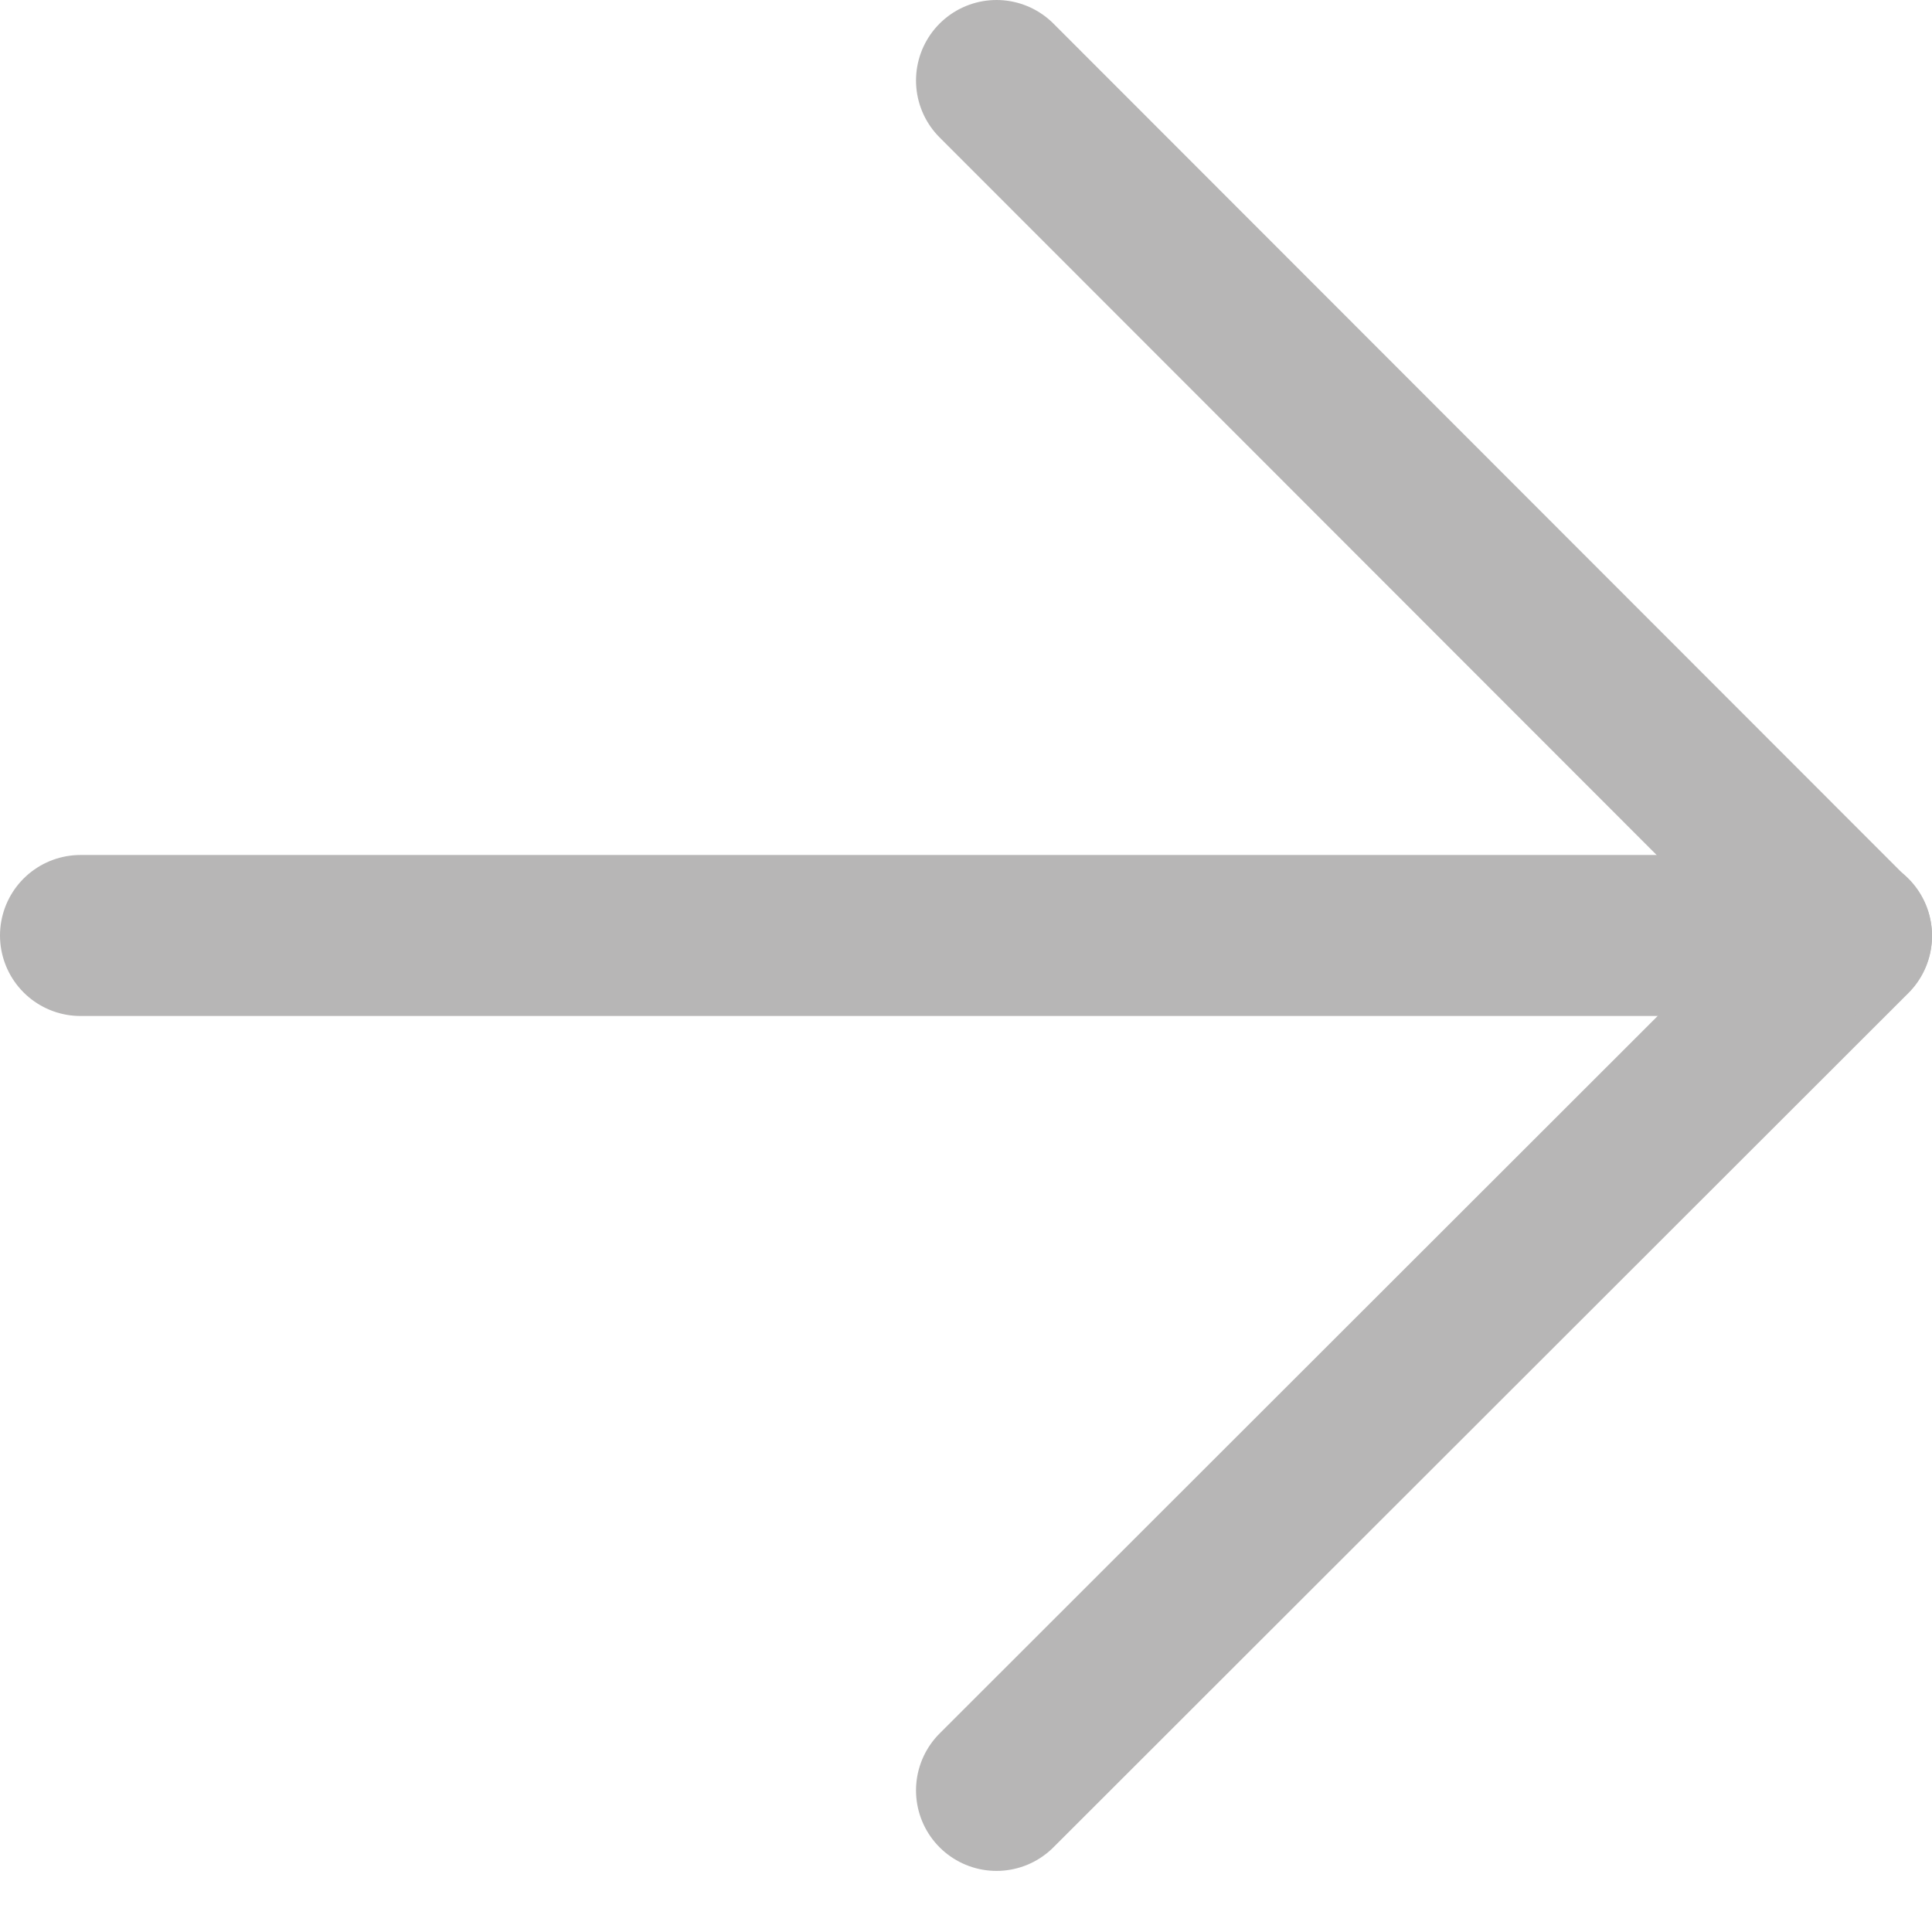
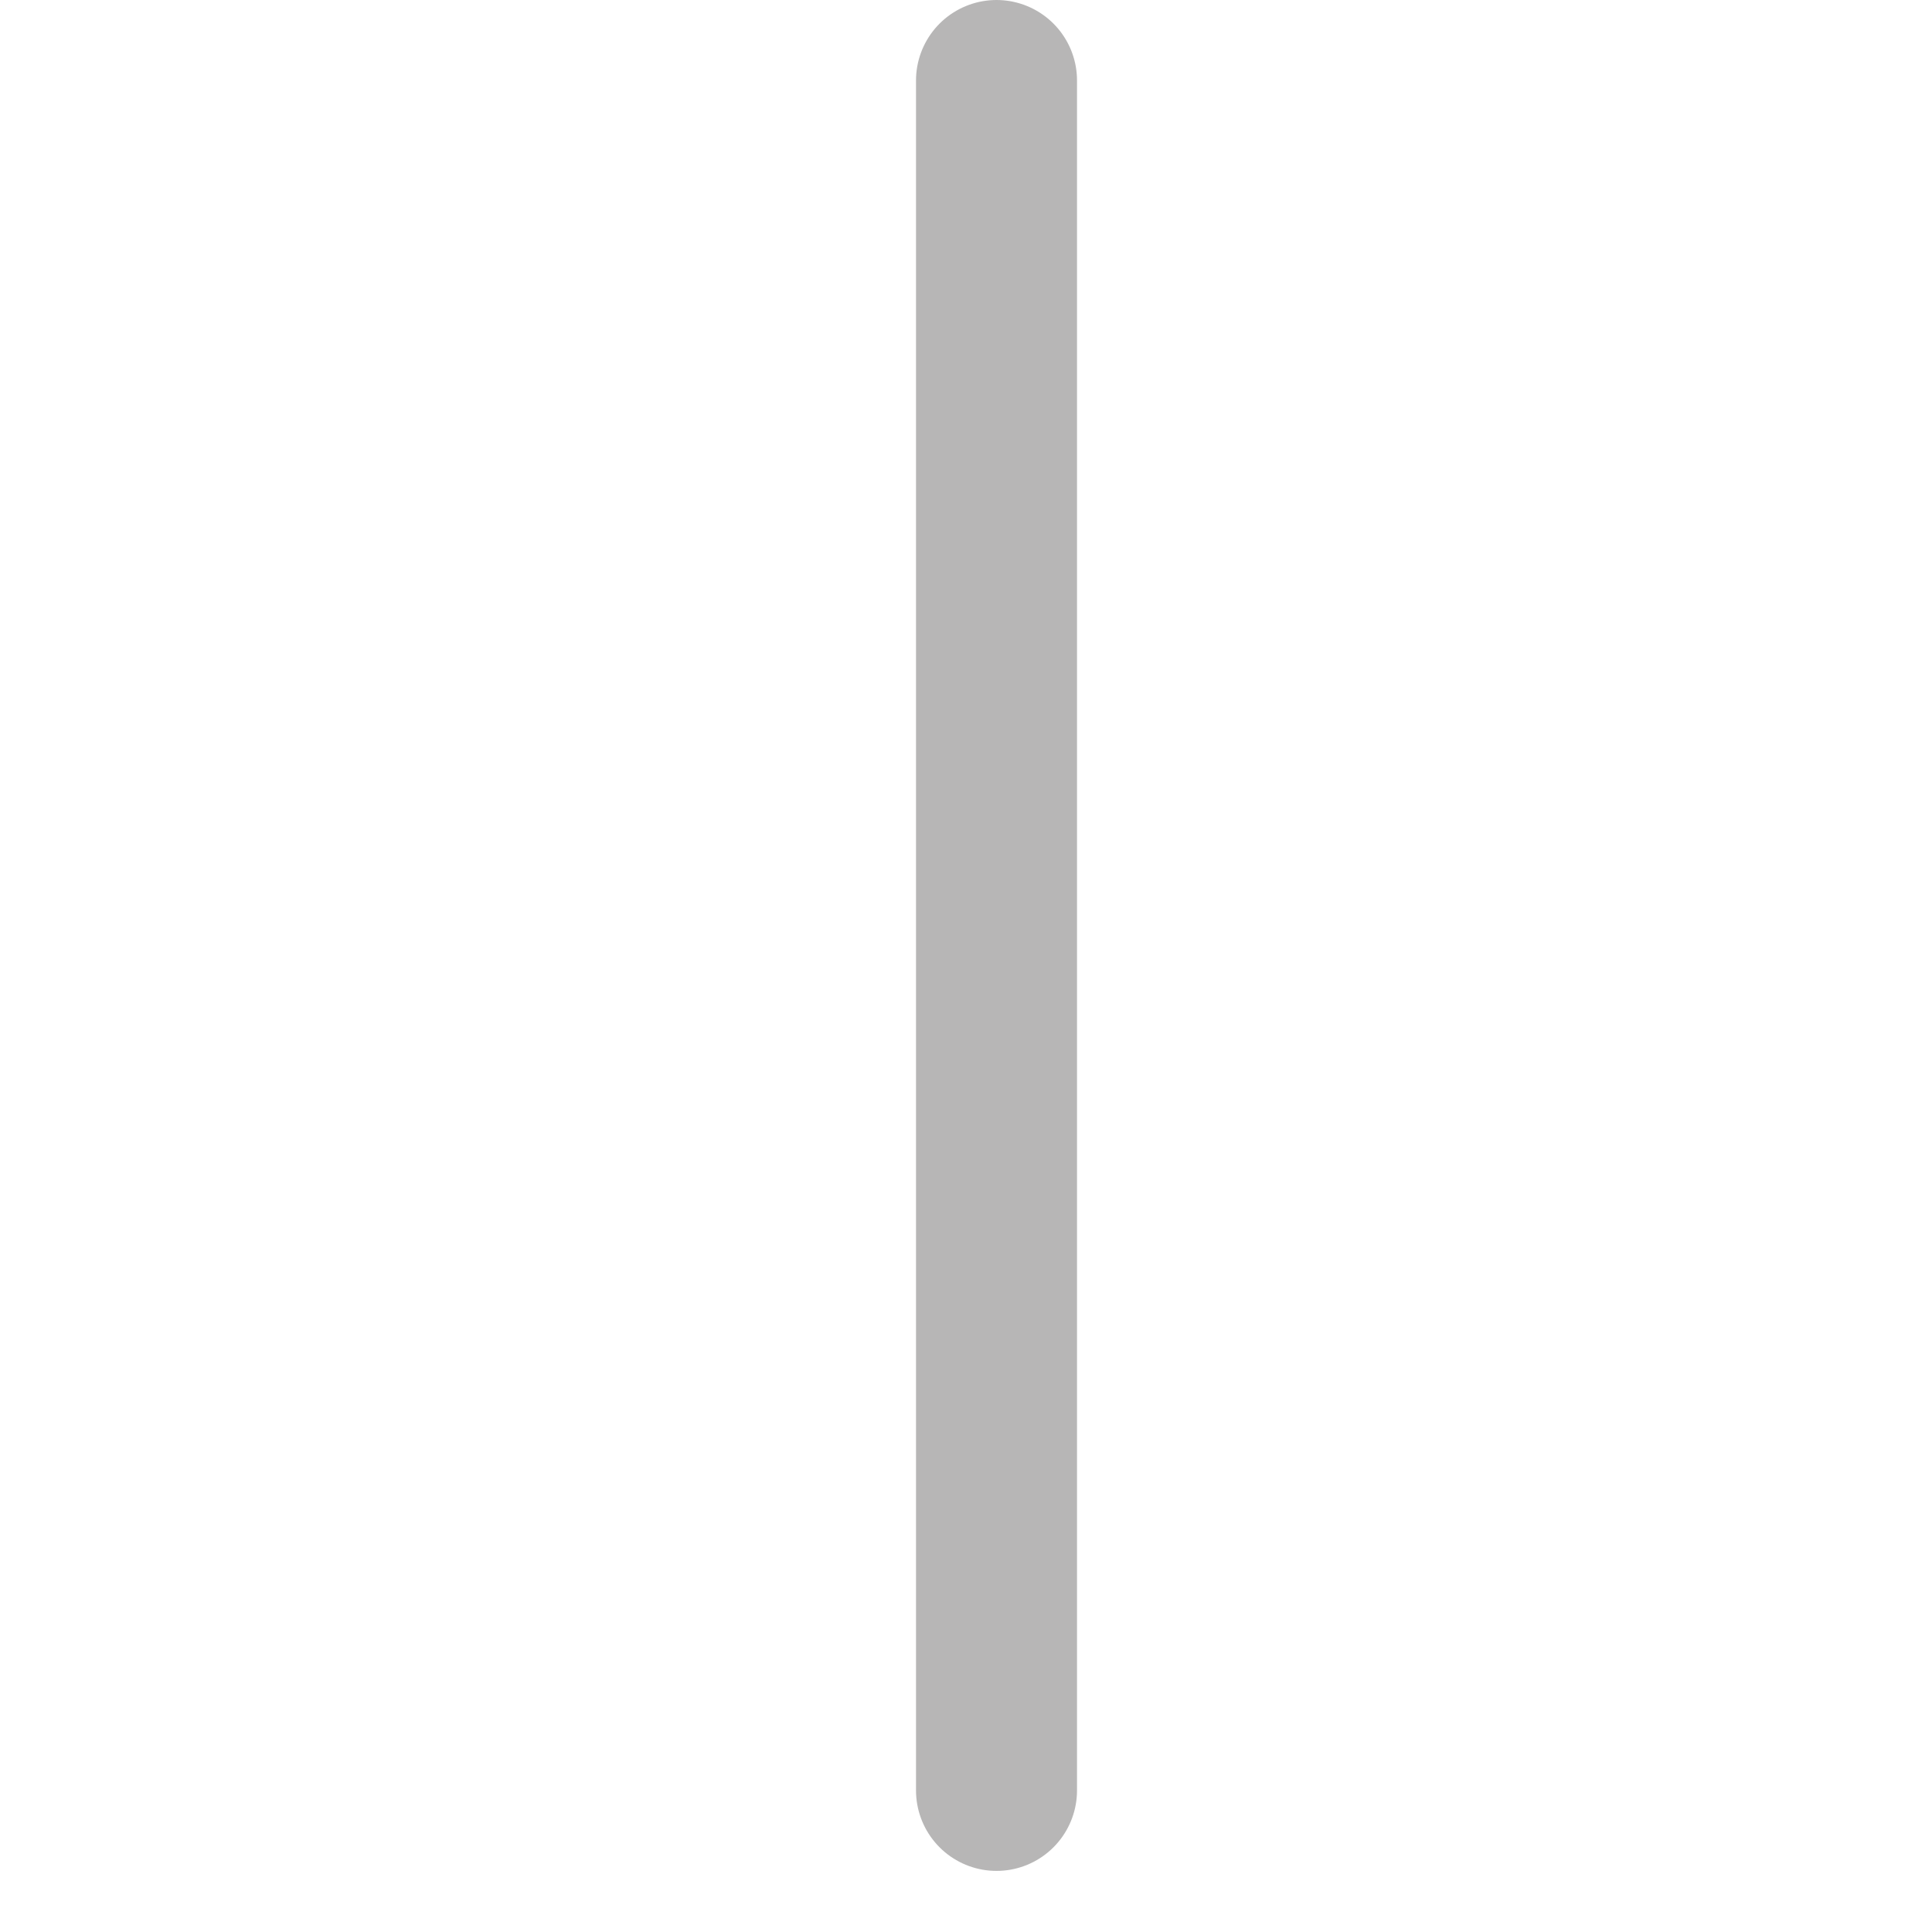
<svg xmlns="http://www.w3.org/2000/svg" width="25" height="25" viewBox="0 0 24 24" fill="none">
-   <path d="M12.379 1L23 11.629L12.379 22.241" stroke="#B7B6B6" stroke-width="2" stroke-linecap="round" stroke-linejoin="round" />
-   <path d="M23 11.621L1 11.621" stroke="#B7B6B6" stroke-width="2" stroke-linecap="round" stroke-linejoin="round" />
+   <path d="M12.379 1L12.379 22.241" stroke="#B7B6B6" stroke-width="2" stroke-linecap="round" stroke-linejoin="round" />
</svg>